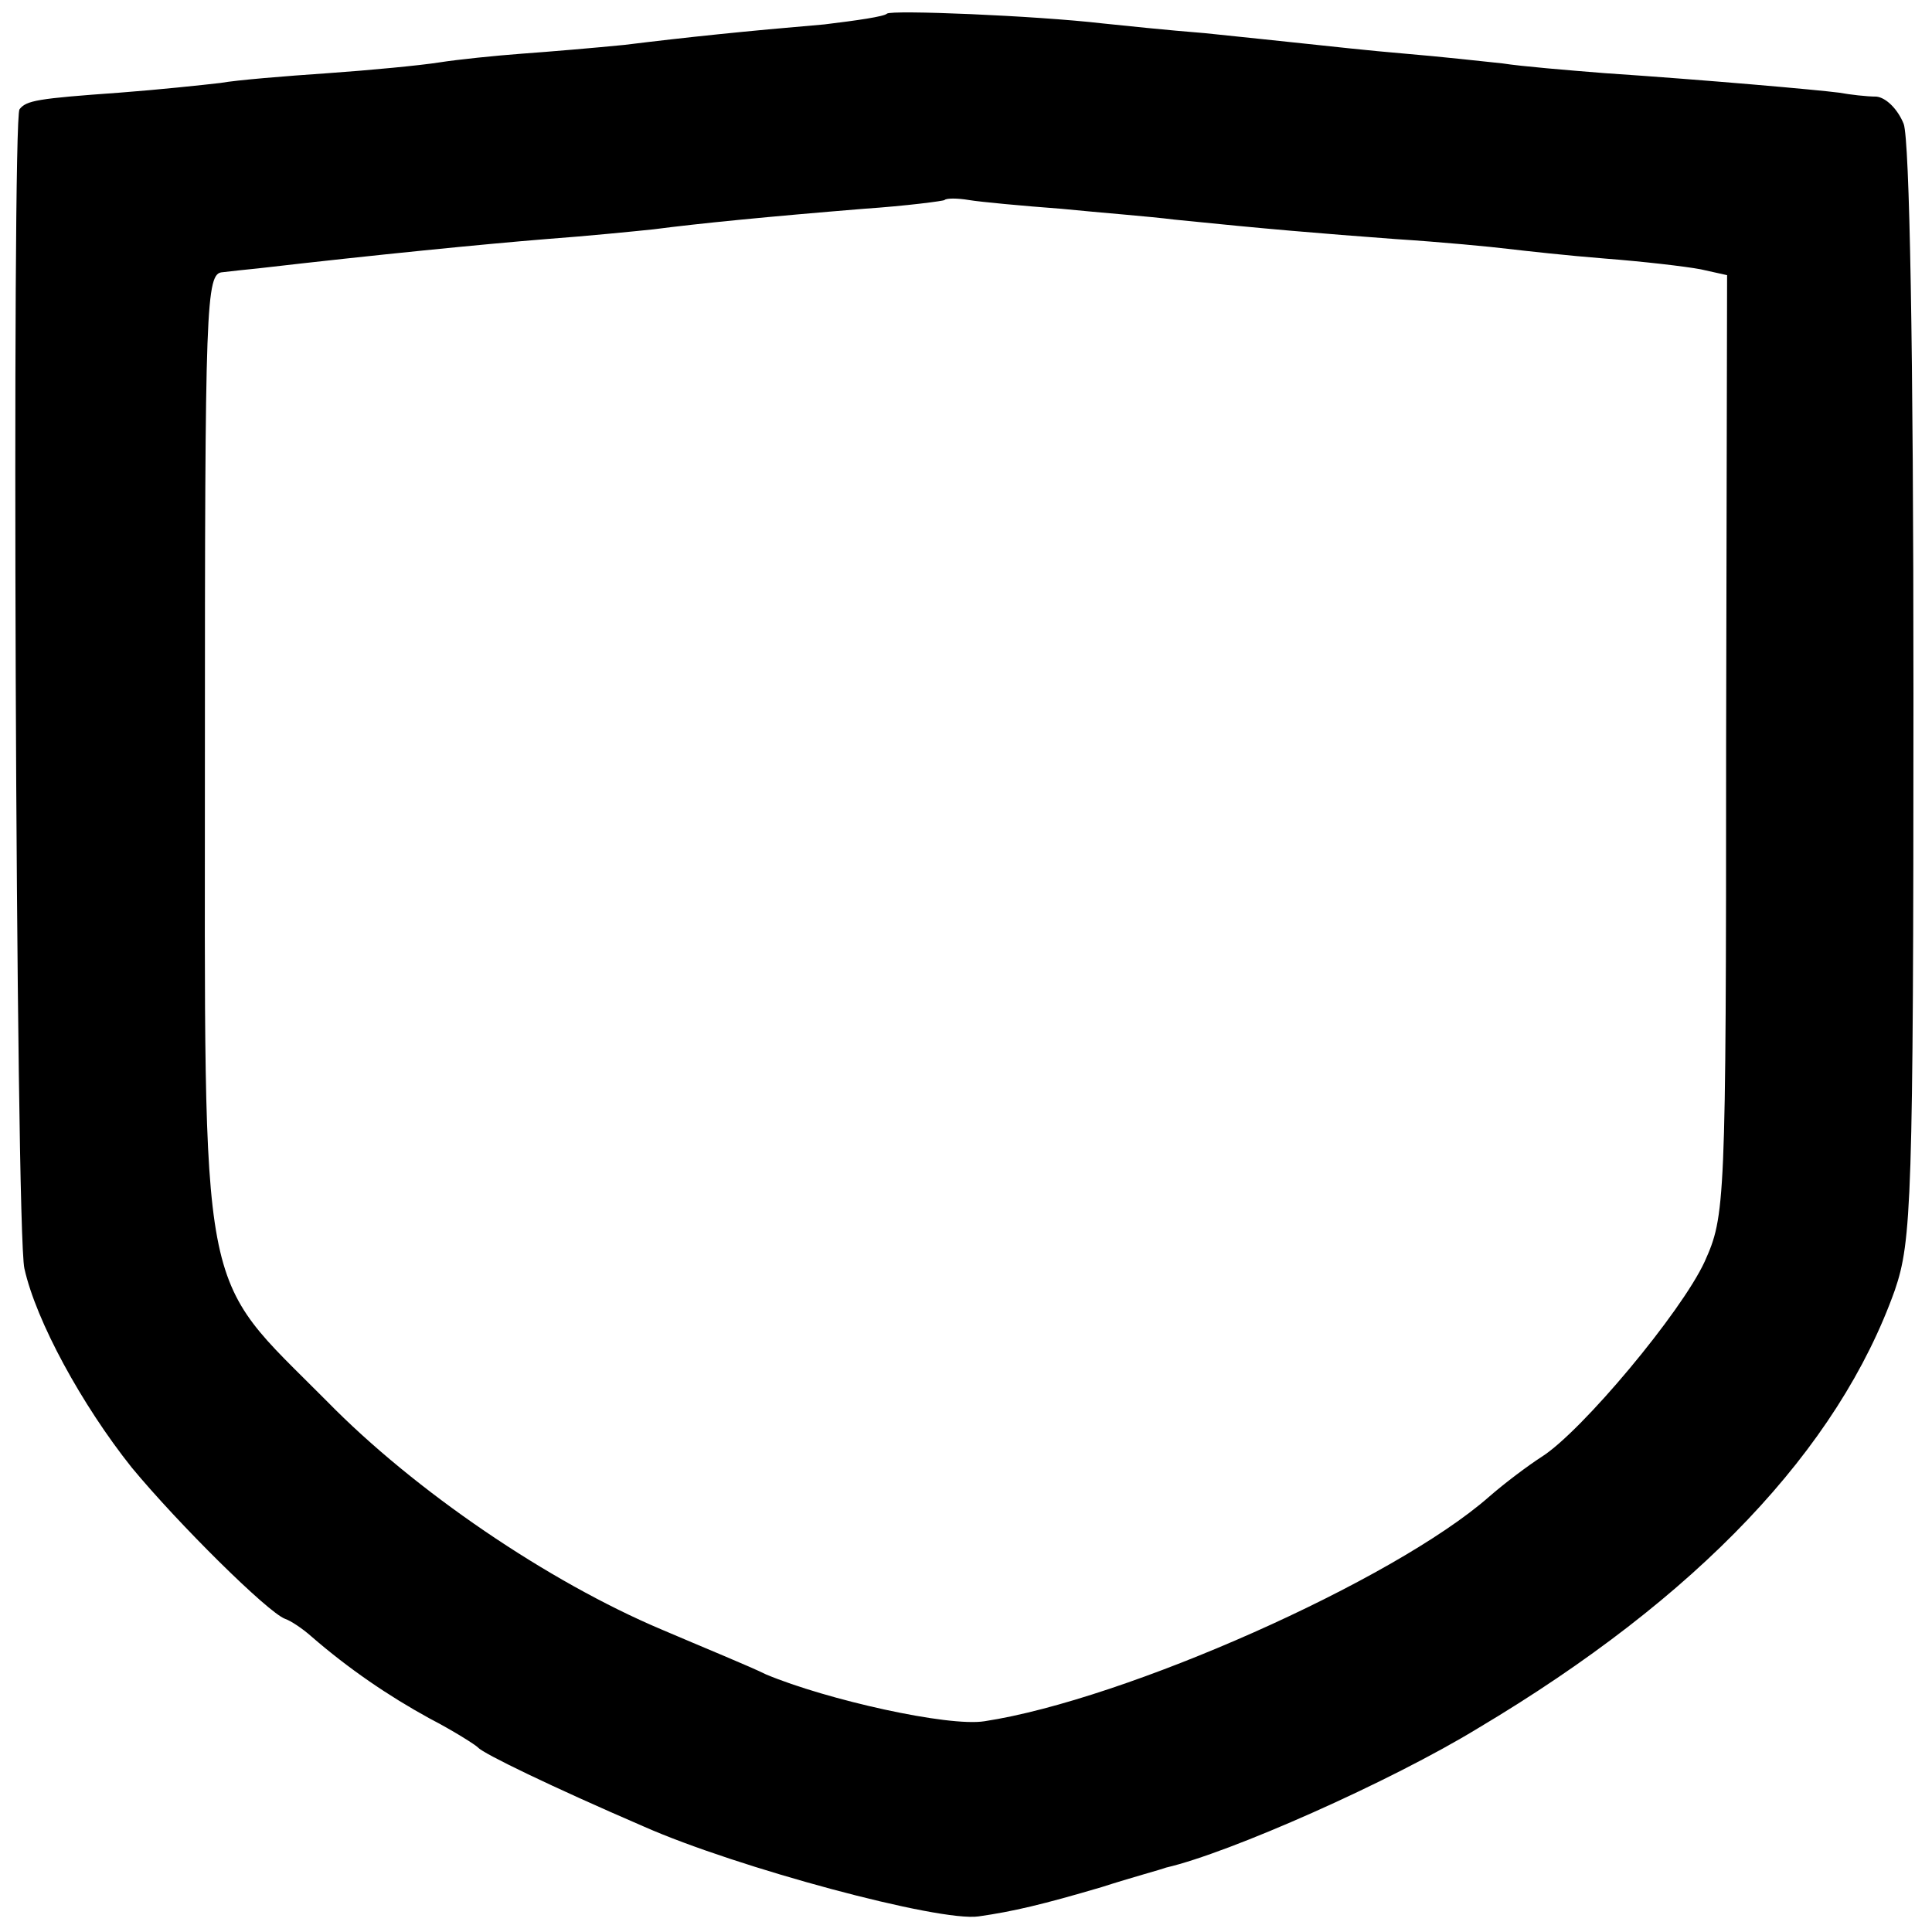
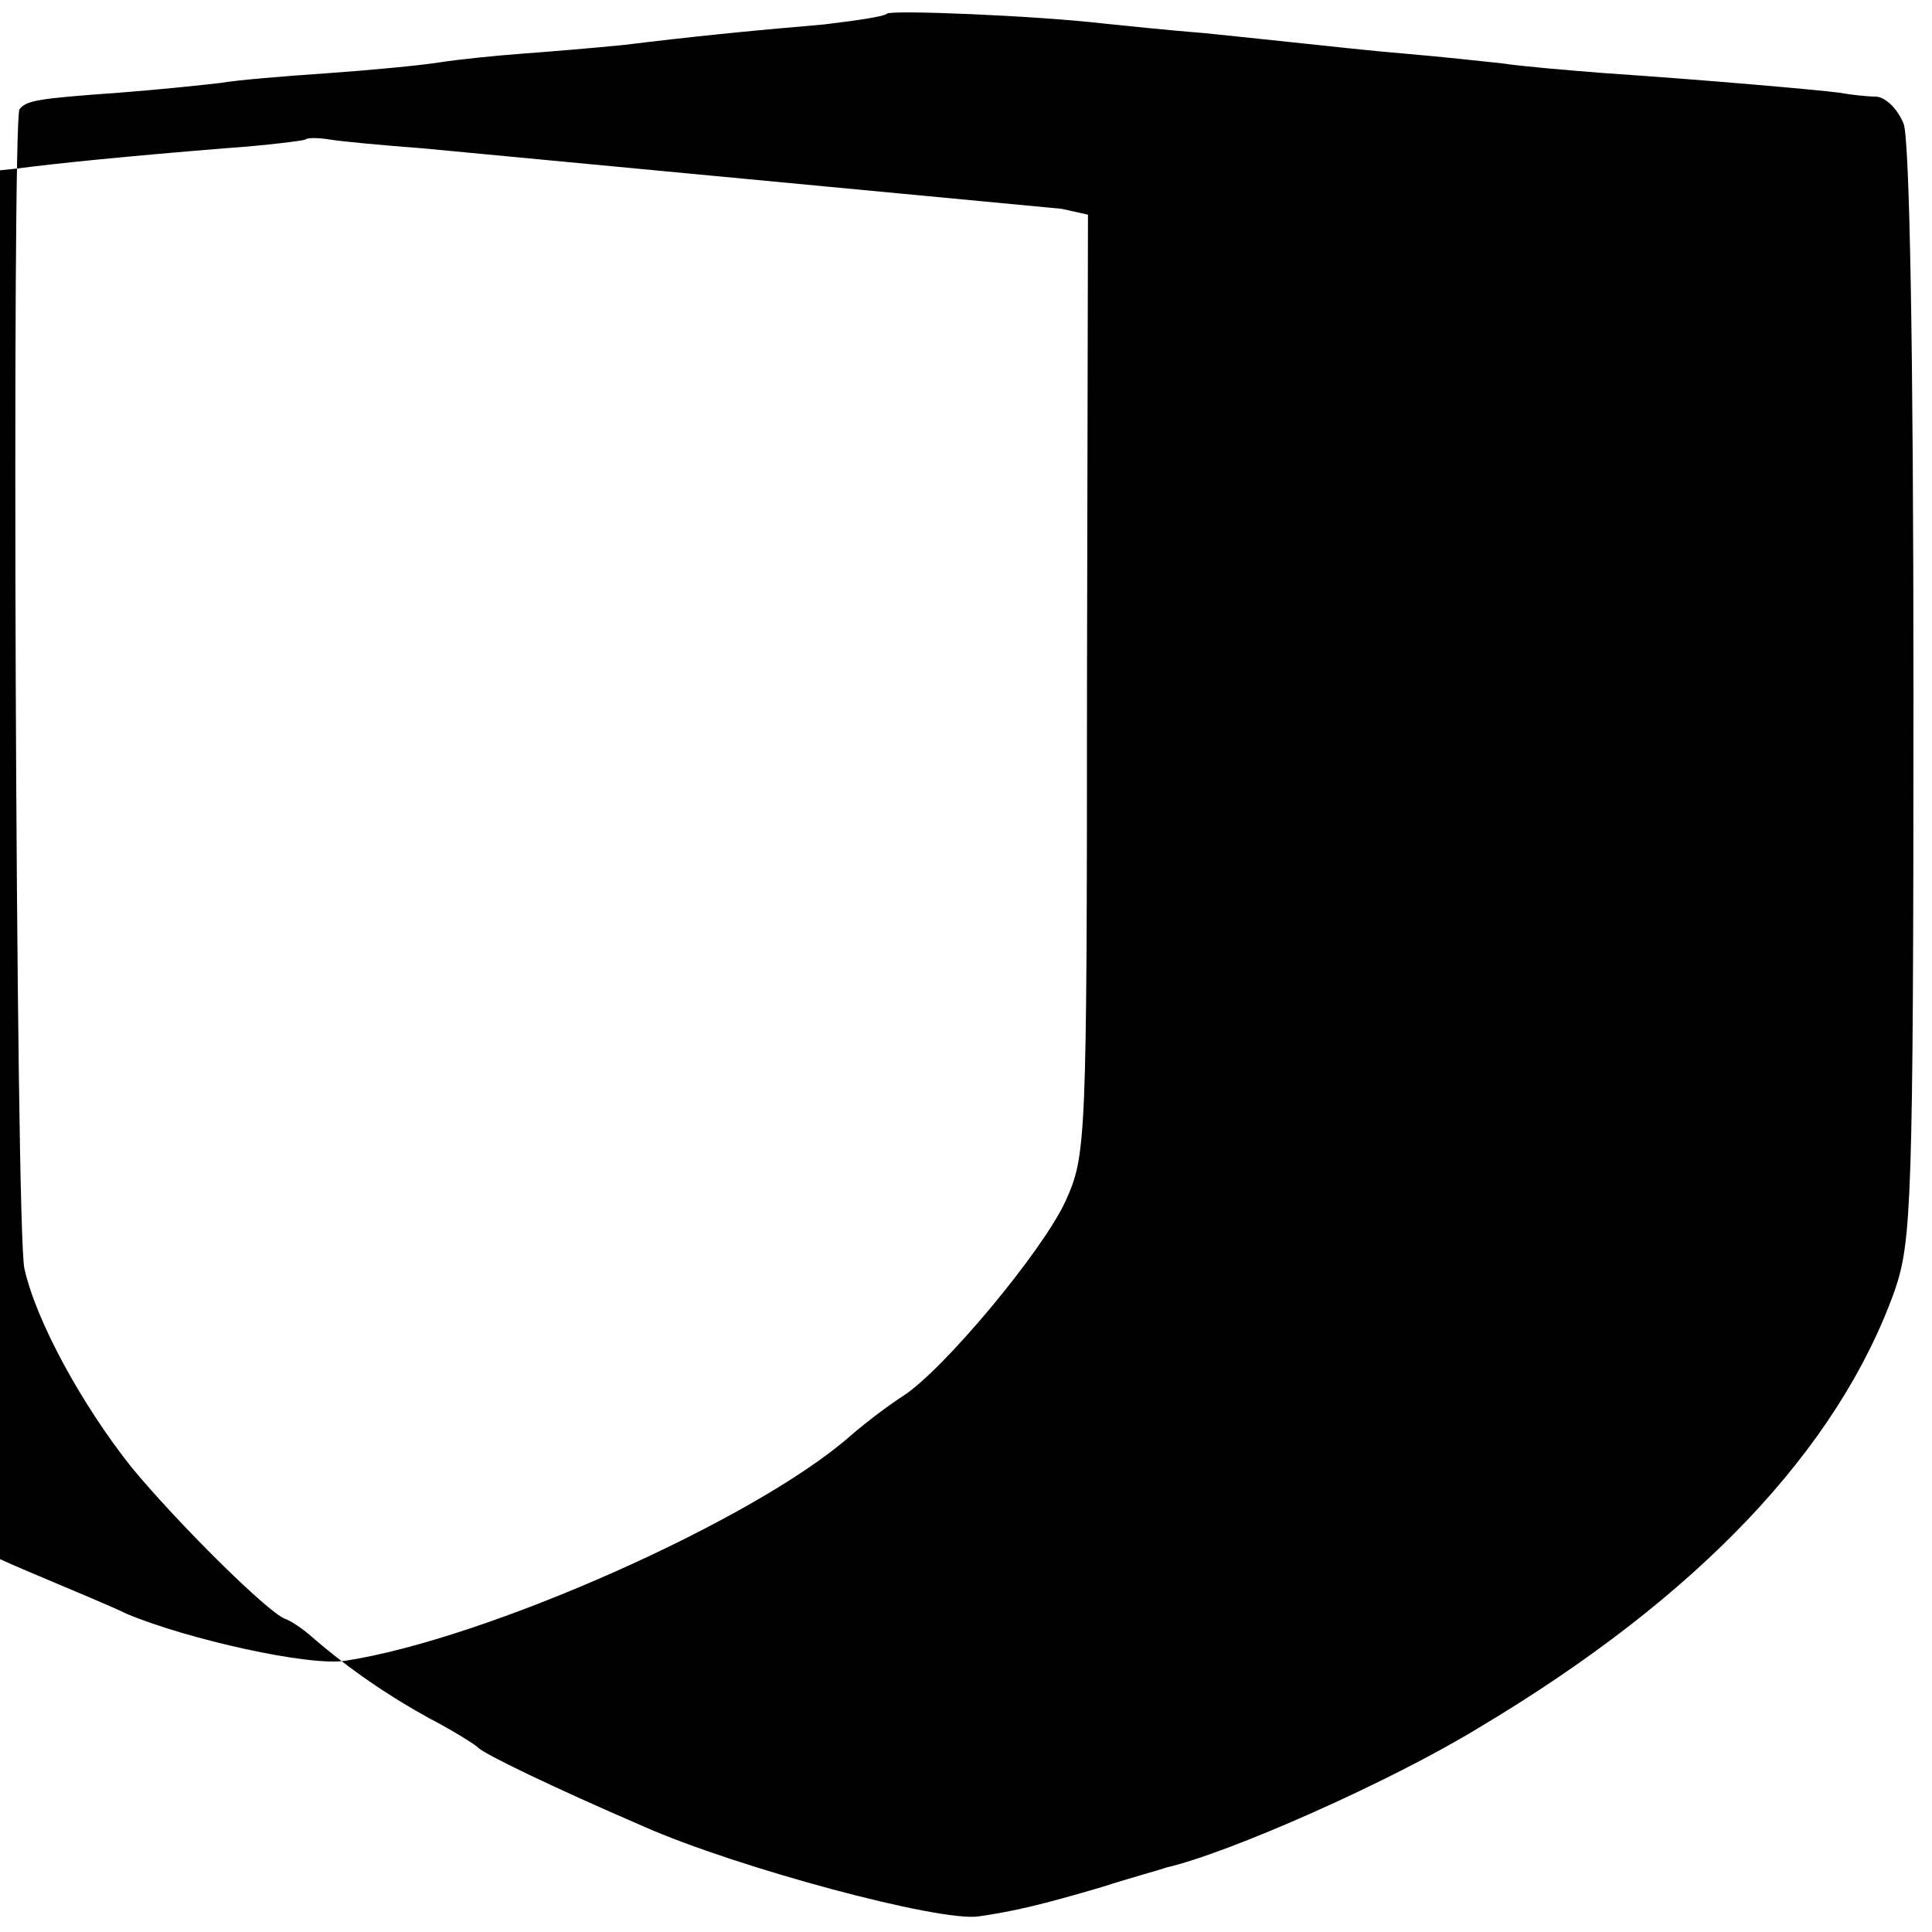
<svg xmlns="http://www.w3.org/2000/svg" version="1.0" width="198pt" height="198pt" viewBox="0 0 198 198" preserveAspectRatio="xMidYMid meet">
  <g transform="translate(0,198) scale(0.1,-0.1)" fill="#000000" stroke="none">
-     <path d="M909 1966 c-3 -3 -31 -7 -64 -11 -82 -7 -140 -13 -205 -21 -30 -3 -77 -7 -105 -9 -27 -2 -66 -6 -85 -9 -19 -3 -71 -8 -114 -11 -44 -3 -93 -7 -110 -10 -17 -2 -64 -7 -104 -10 -84 -6 -95 -8 -102 -17 -8 -10 -4 -1150 5 -1188 12 -54 59 -140 110 -204 48 -58 139 -148 157 -155 6 -2 18 -10 27 -18 38 -33 79 -61 121 -84 25 -13 47 -27 50 -30 5 -6 75 -40 170 -81 95 -42 303 -98 343 -92 35 5 65 12 126 30 31 10 61 18 66 20 65 15 230 88 320 143 225 134 369 286 427 449 17 50 19 90 19 611 0 355 -4 567 -10 584 -6 15 -18 27 -28 28 -10 0 -27 2 -38 4 -23 3 -136 13 -240 20 -38 3 -86 7 -105 10 -19 2 -64 7 -100 10 -36 3 -81 8 -100 10 -19 2 -66 7 -105 11 -38 3 -86 8 -105 10 -69 8 -217 14 -221 10z m179 -200 c40 -4 92 -8 115 -11 98 -10 147 -14 227 -20 47 -3 99 -8 115 -10 17 -2 62 -7 100 -10 39 -3 82 -8 98 -11 l27 -6 -1 -481 c0 -474 -1 -483 -22 -530 -24 -52 -126 -174 -167 -200 -14 -9 -38 -27 -54 -41 -98 -86 -373 -208 -517 -230 -37 -6 -162 22 -224 48 -16 8 -65 28 -107 46 -116 49 -253 142 -343 234 -133 134 -125 91 -125 666 0 460 1 490 18 491 9 1 26 3 37 4 121 14 233 25 295 30 41 3 91 8 110 10 46 6 117 13 215 21 44 3 82 8 83 9 2 2 13 2 25 0 12 -2 55 -6 95 -9z" />
+     <path d="M909 1966 c-3 -3 -31 -7 -64 -11 -82 -7 -140 -13 -205 -21 -30 -3 -77 -7 -105 -9 -27 -2 -66 -6 -85 -9 -19 -3 -71 -8 -114 -11 -44 -3 -93 -7 -110 -10 -17 -2 -64 -7 -104 -10 -84 -6 -95 -8 -102 -17 -8 -10 -4 -1150 5 -1188 12 -54 59 -140 110 -204 48 -58 139 -148 157 -155 6 -2 18 -10 27 -18 38 -33 79 -61 121 -84 25 -13 47 -27 50 -30 5 -6 75 -40 170 -81 95 -42 303 -98 343 -92 35 5 65 12 126 30 31 10 61 18 66 20 65 15 230 88 320 143 225 134 369 286 427 449 17 50 19 90 19 611 0 355 -4 567 -10 584 -6 15 -18 27 -28 28 -10 0 -27 2 -38 4 -23 3 -136 13 -240 20 -38 3 -86 7 -105 10 -19 2 -64 7 -100 10 -36 3 -81 8 -100 10 -19 2 -66 7 -105 11 -38 3 -86 8 -105 10 -69 8 -217 14 -221 10z m179 -200 l27 -6 -1 -481 c0 -474 -1 -483 -22 -530 -24 -52 -126 -174 -167 -200 -14 -9 -38 -27 -54 -41 -98 -86 -373 -208 -517 -230 -37 -6 -162 22 -224 48 -16 8 -65 28 -107 46 -116 49 -253 142 -343 234 -133 134 -125 91 -125 666 0 460 1 490 18 491 9 1 26 3 37 4 121 14 233 25 295 30 41 3 91 8 110 10 46 6 117 13 215 21 44 3 82 8 83 9 2 2 13 2 25 0 12 -2 55 -6 95 -9z" />
  </g>
</svg>